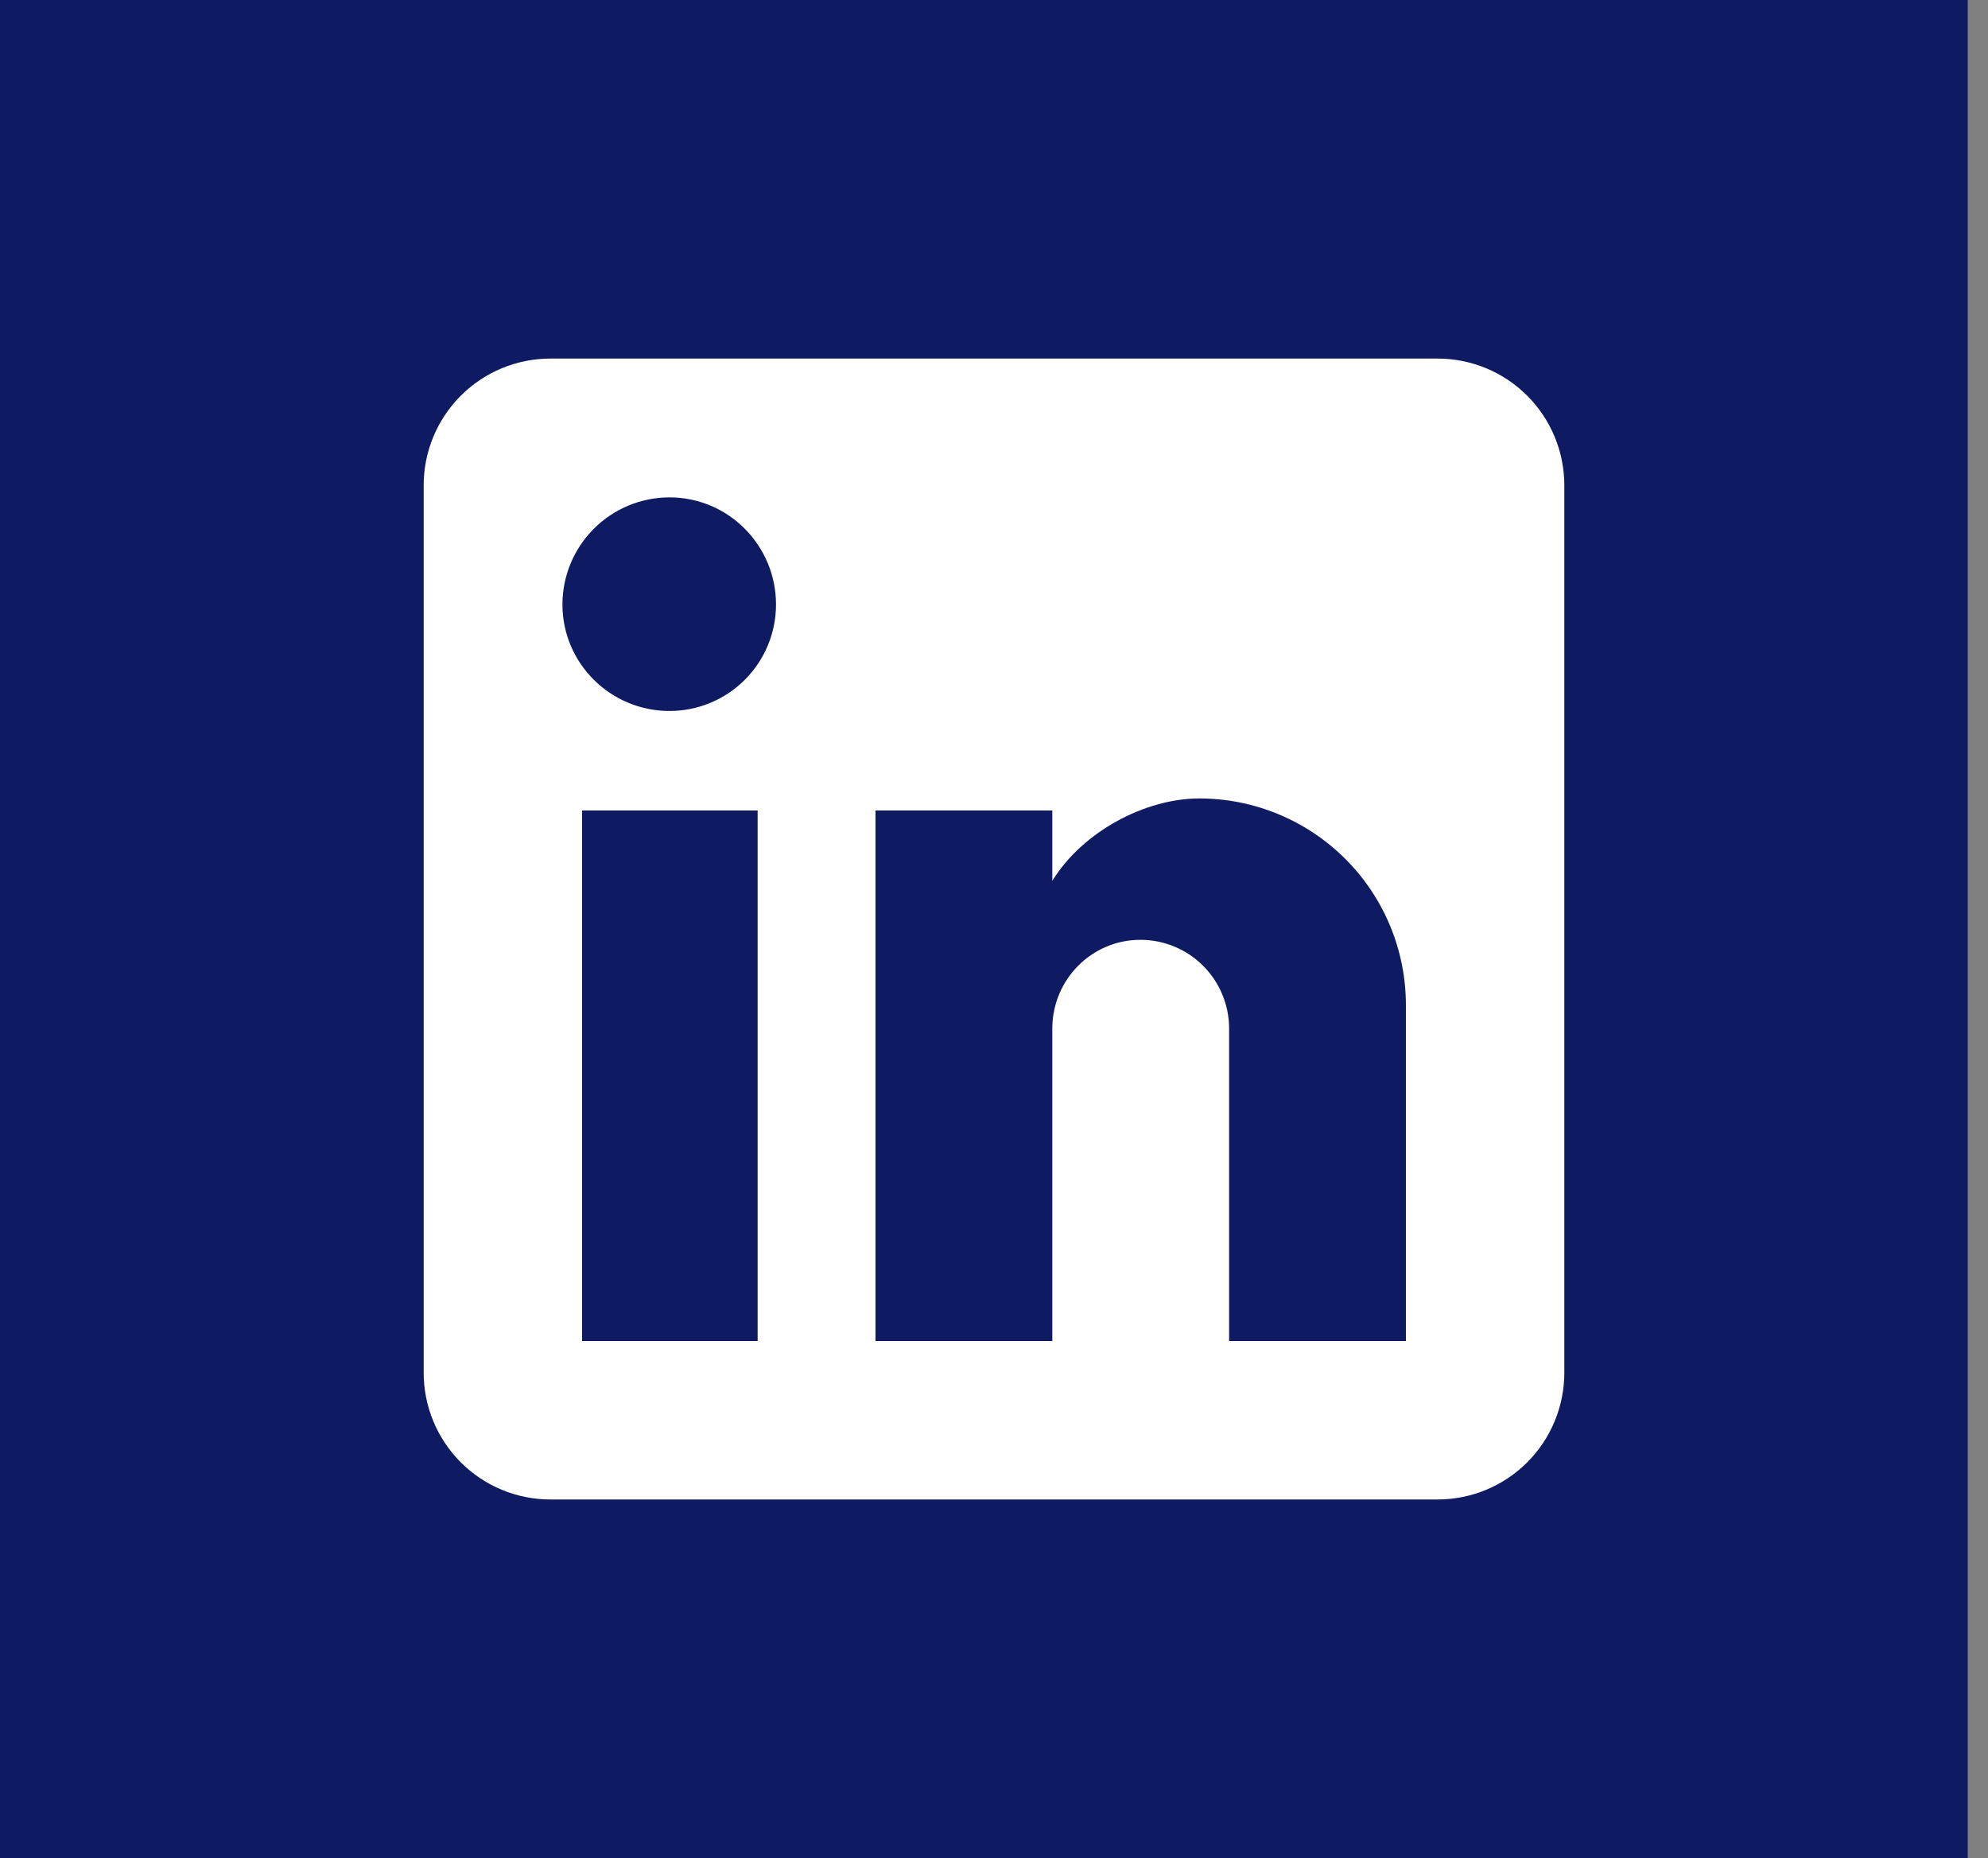
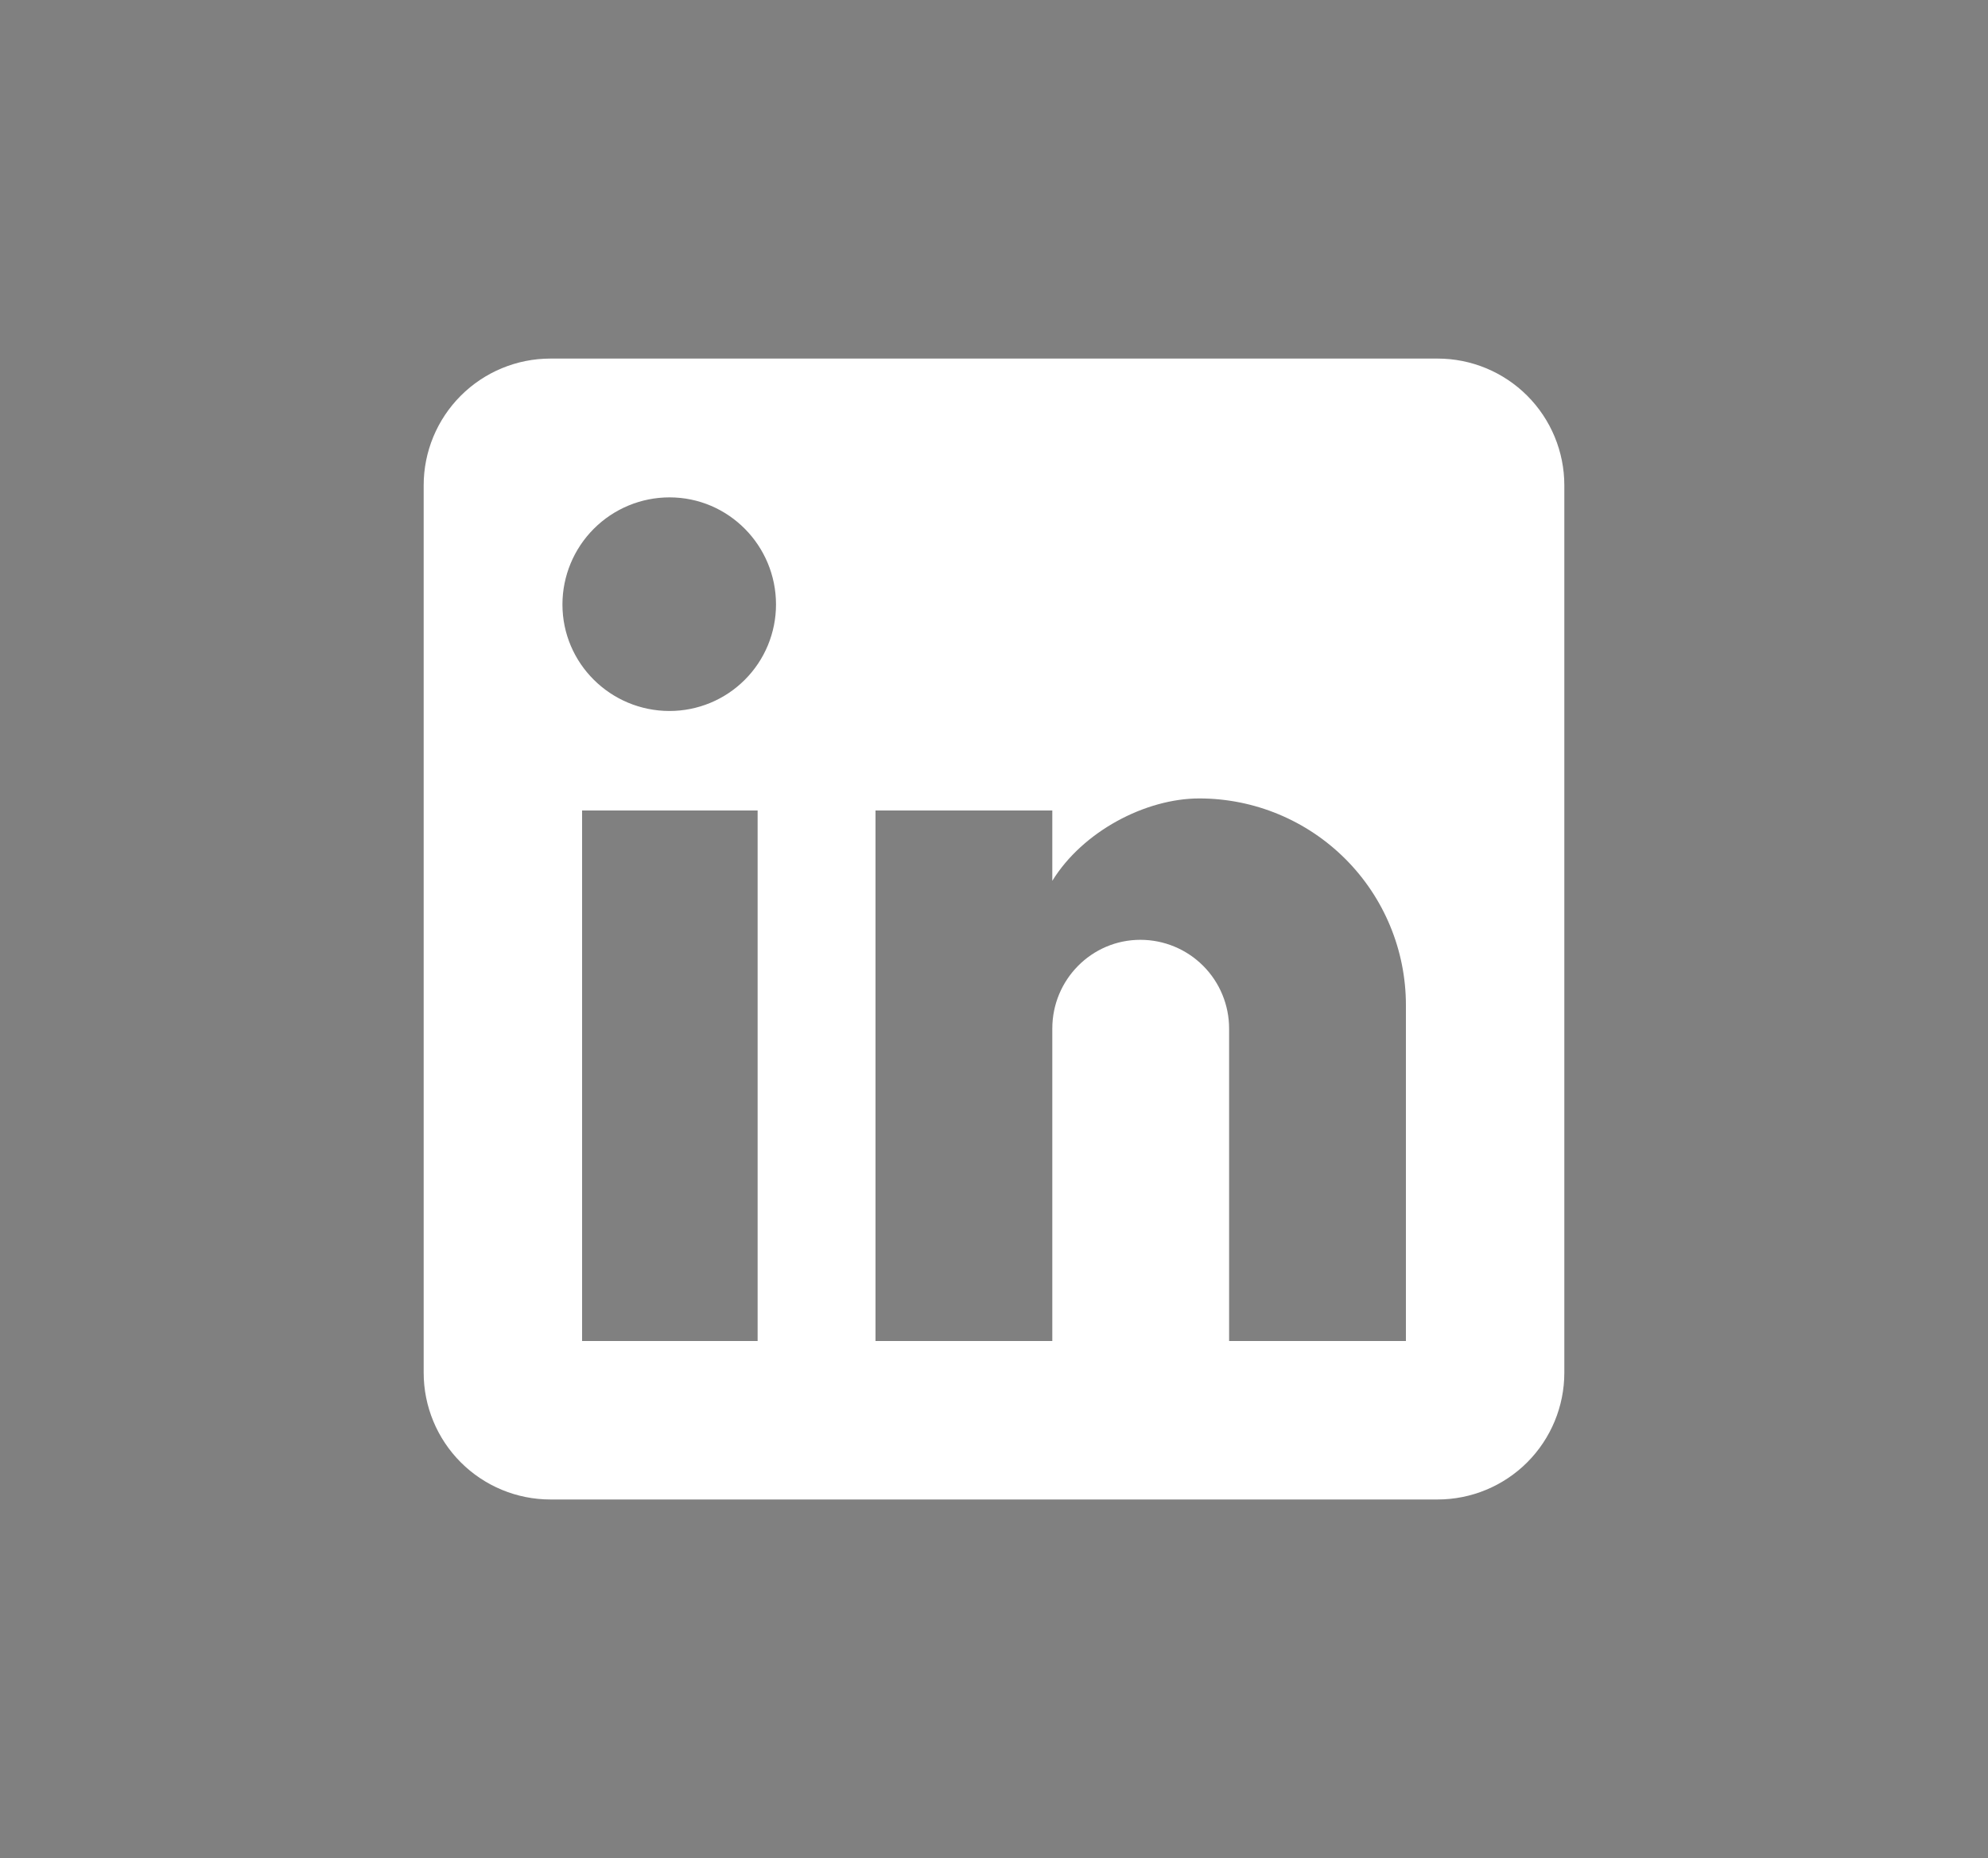
<svg xmlns="http://www.w3.org/2000/svg" width="61" height="57" viewBox="0 0 61 57" fill="none">
  <rect x="0" y="0" width="61" height="57" fill="#808080" stroke="none" />
-   <rect width="60.378" height="57" fill="#0E1B62" />
-   <path d="M44.111 11C45.142 11 46.132 11.41 46.861 12.139C47.59 12.868 48 13.857 48 14.889V42.111C48 43.142 47.59 44.132 46.861 44.861C46.132 45.59 45.142 46 44.111 46H16.889C15.857 46 14.868 45.59 14.139 44.861C13.41 44.132 13 43.142 13 42.111V14.889C13 13.857 13.41 12.868 14.139 12.139C14.868 11.41 15.857 11 16.889 11H44.111ZM43.139 41.139V30.833C43.139 29.152 42.471 27.54 41.282 26.351C40.093 25.162 38.481 24.494 36.8 24.494C35.147 24.494 33.222 25.506 32.289 27.022V24.864H26.864V41.139H32.289V31.553C32.289 30.056 33.494 28.831 34.992 28.831C35.714 28.831 36.406 29.117 36.917 29.628C37.427 30.138 37.714 30.831 37.714 31.553V41.139H43.139ZM20.544 21.811C21.411 21.811 22.242 21.467 22.854 20.854C23.467 20.242 23.811 19.411 23.811 18.544C23.811 16.736 22.353 15.258 20.544 15.258C19.673 15.258 18.837 15.604 18.221 16.221C17.605 16.837 17.258 17.673 17.258 18.544C17.258 20.353 18.736 21.811 20.544 21.811ZM23.247 41.139V24.864H17.861V41.139H23.247Z" fill="white" />
+   <path d="M44.111 11C45.142 11 46.132 11.41 46.861 12.139C47.59 12.868 48 13.857 48 14.889V42.111C48 43.142 47.59 44.132 46.861 44.861C46.132 45.59 45.142 46 44.111 46H16.889C15.857 46 14.868 45.59 14.139 44.861C13.41 44.132 13 43.142 13 42.111V14.889C13 13.857 13.41 12.868 14.139 12.139C14.868 11.41 15.857 11 16.889 11H44.111ZM43.139 41.139V30.833C43.139 29.152 42.471 27.54 41.282 26.351C40.093 25.162 38.481 24.494 36.8 24.494C35.147 24.494 33.222 25.506 32.289 27.022V24.864H26.864V41.139H32.289V31.553C32.289 30.056 33.494 28.831 34.992 28.831C35.714 28.831 36.406 29.117 36.917 29.628C37.427 30.138 37.714 30.831 37.714 31.553V41.139ZM20.544 21.811C21.411 21.811 22.242 21.467 22.854 20.854C23.467 20.242 23.811 19.411 23.811 18.544C23.811 16.736 22.353 15.258 20.544 15.258C19.673 15.258 18.837 15.604 18.221 16.221C17.605 16.837 17.258 17.673 17.258 18.544C17.258 20.353 18.736 21.811 20.544 21.811ZM23.247 41.139V24.864H17.861V41.139H23.247Z" fill="white" />
</svg>